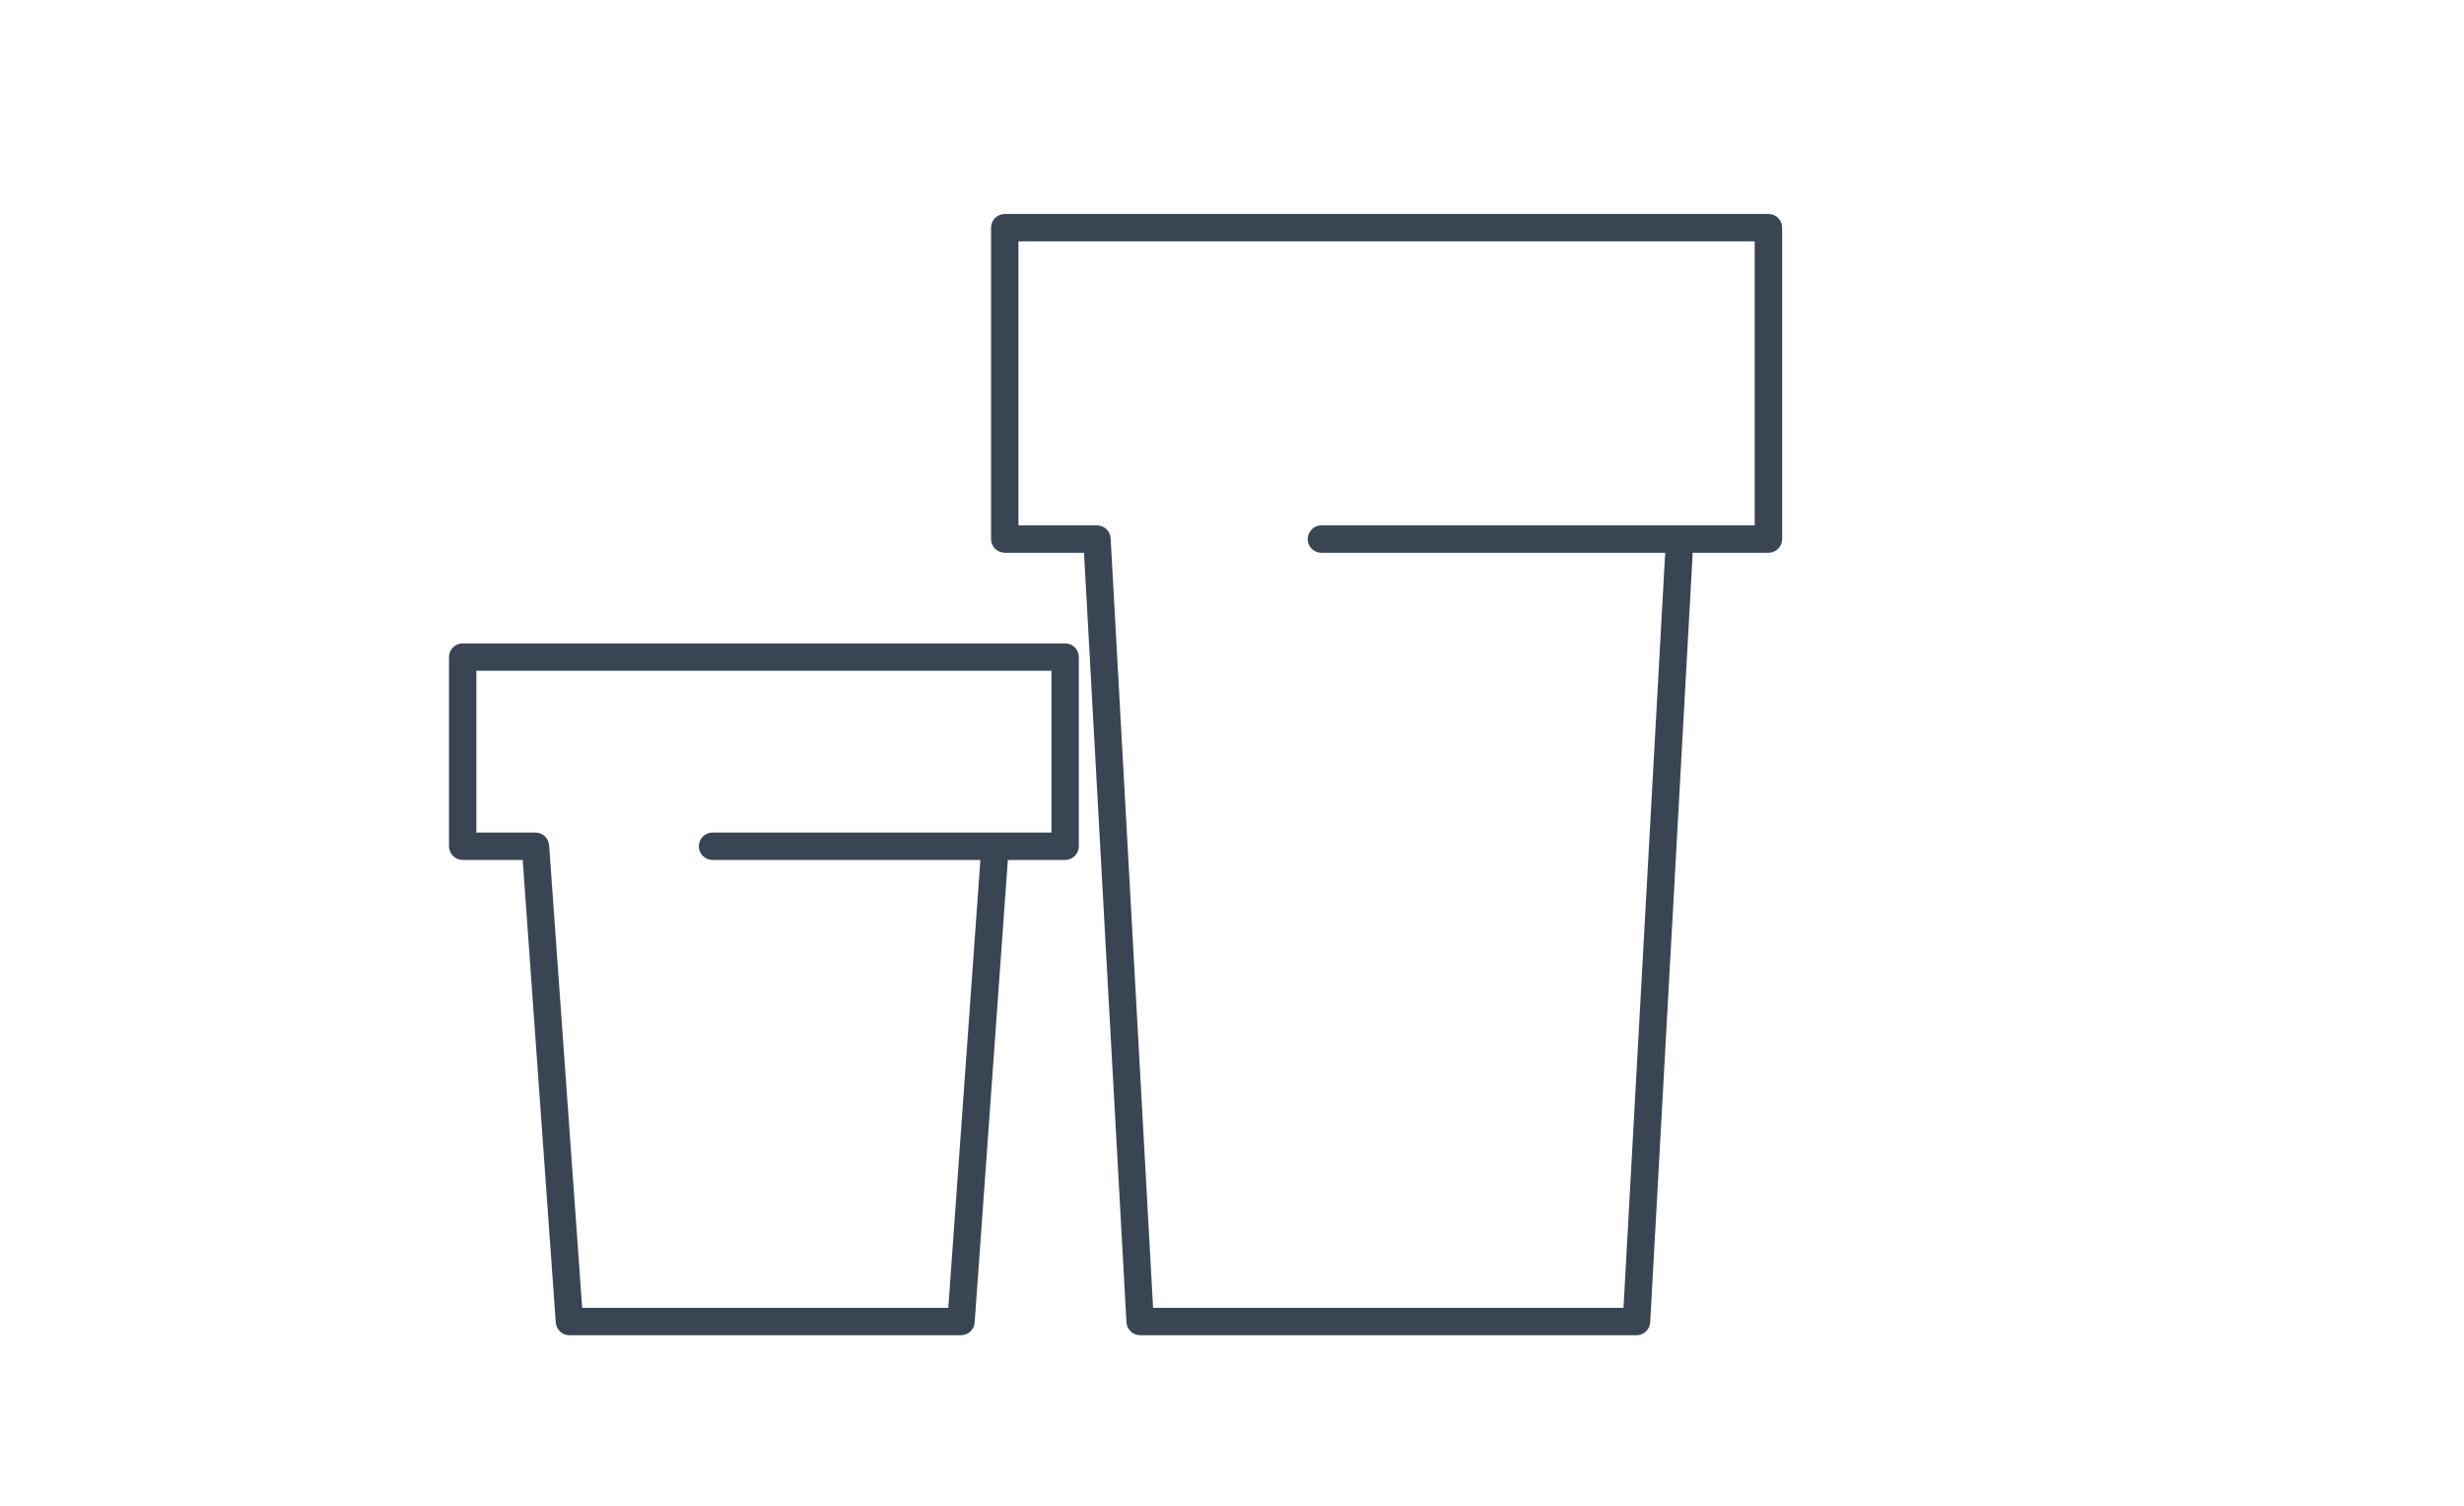
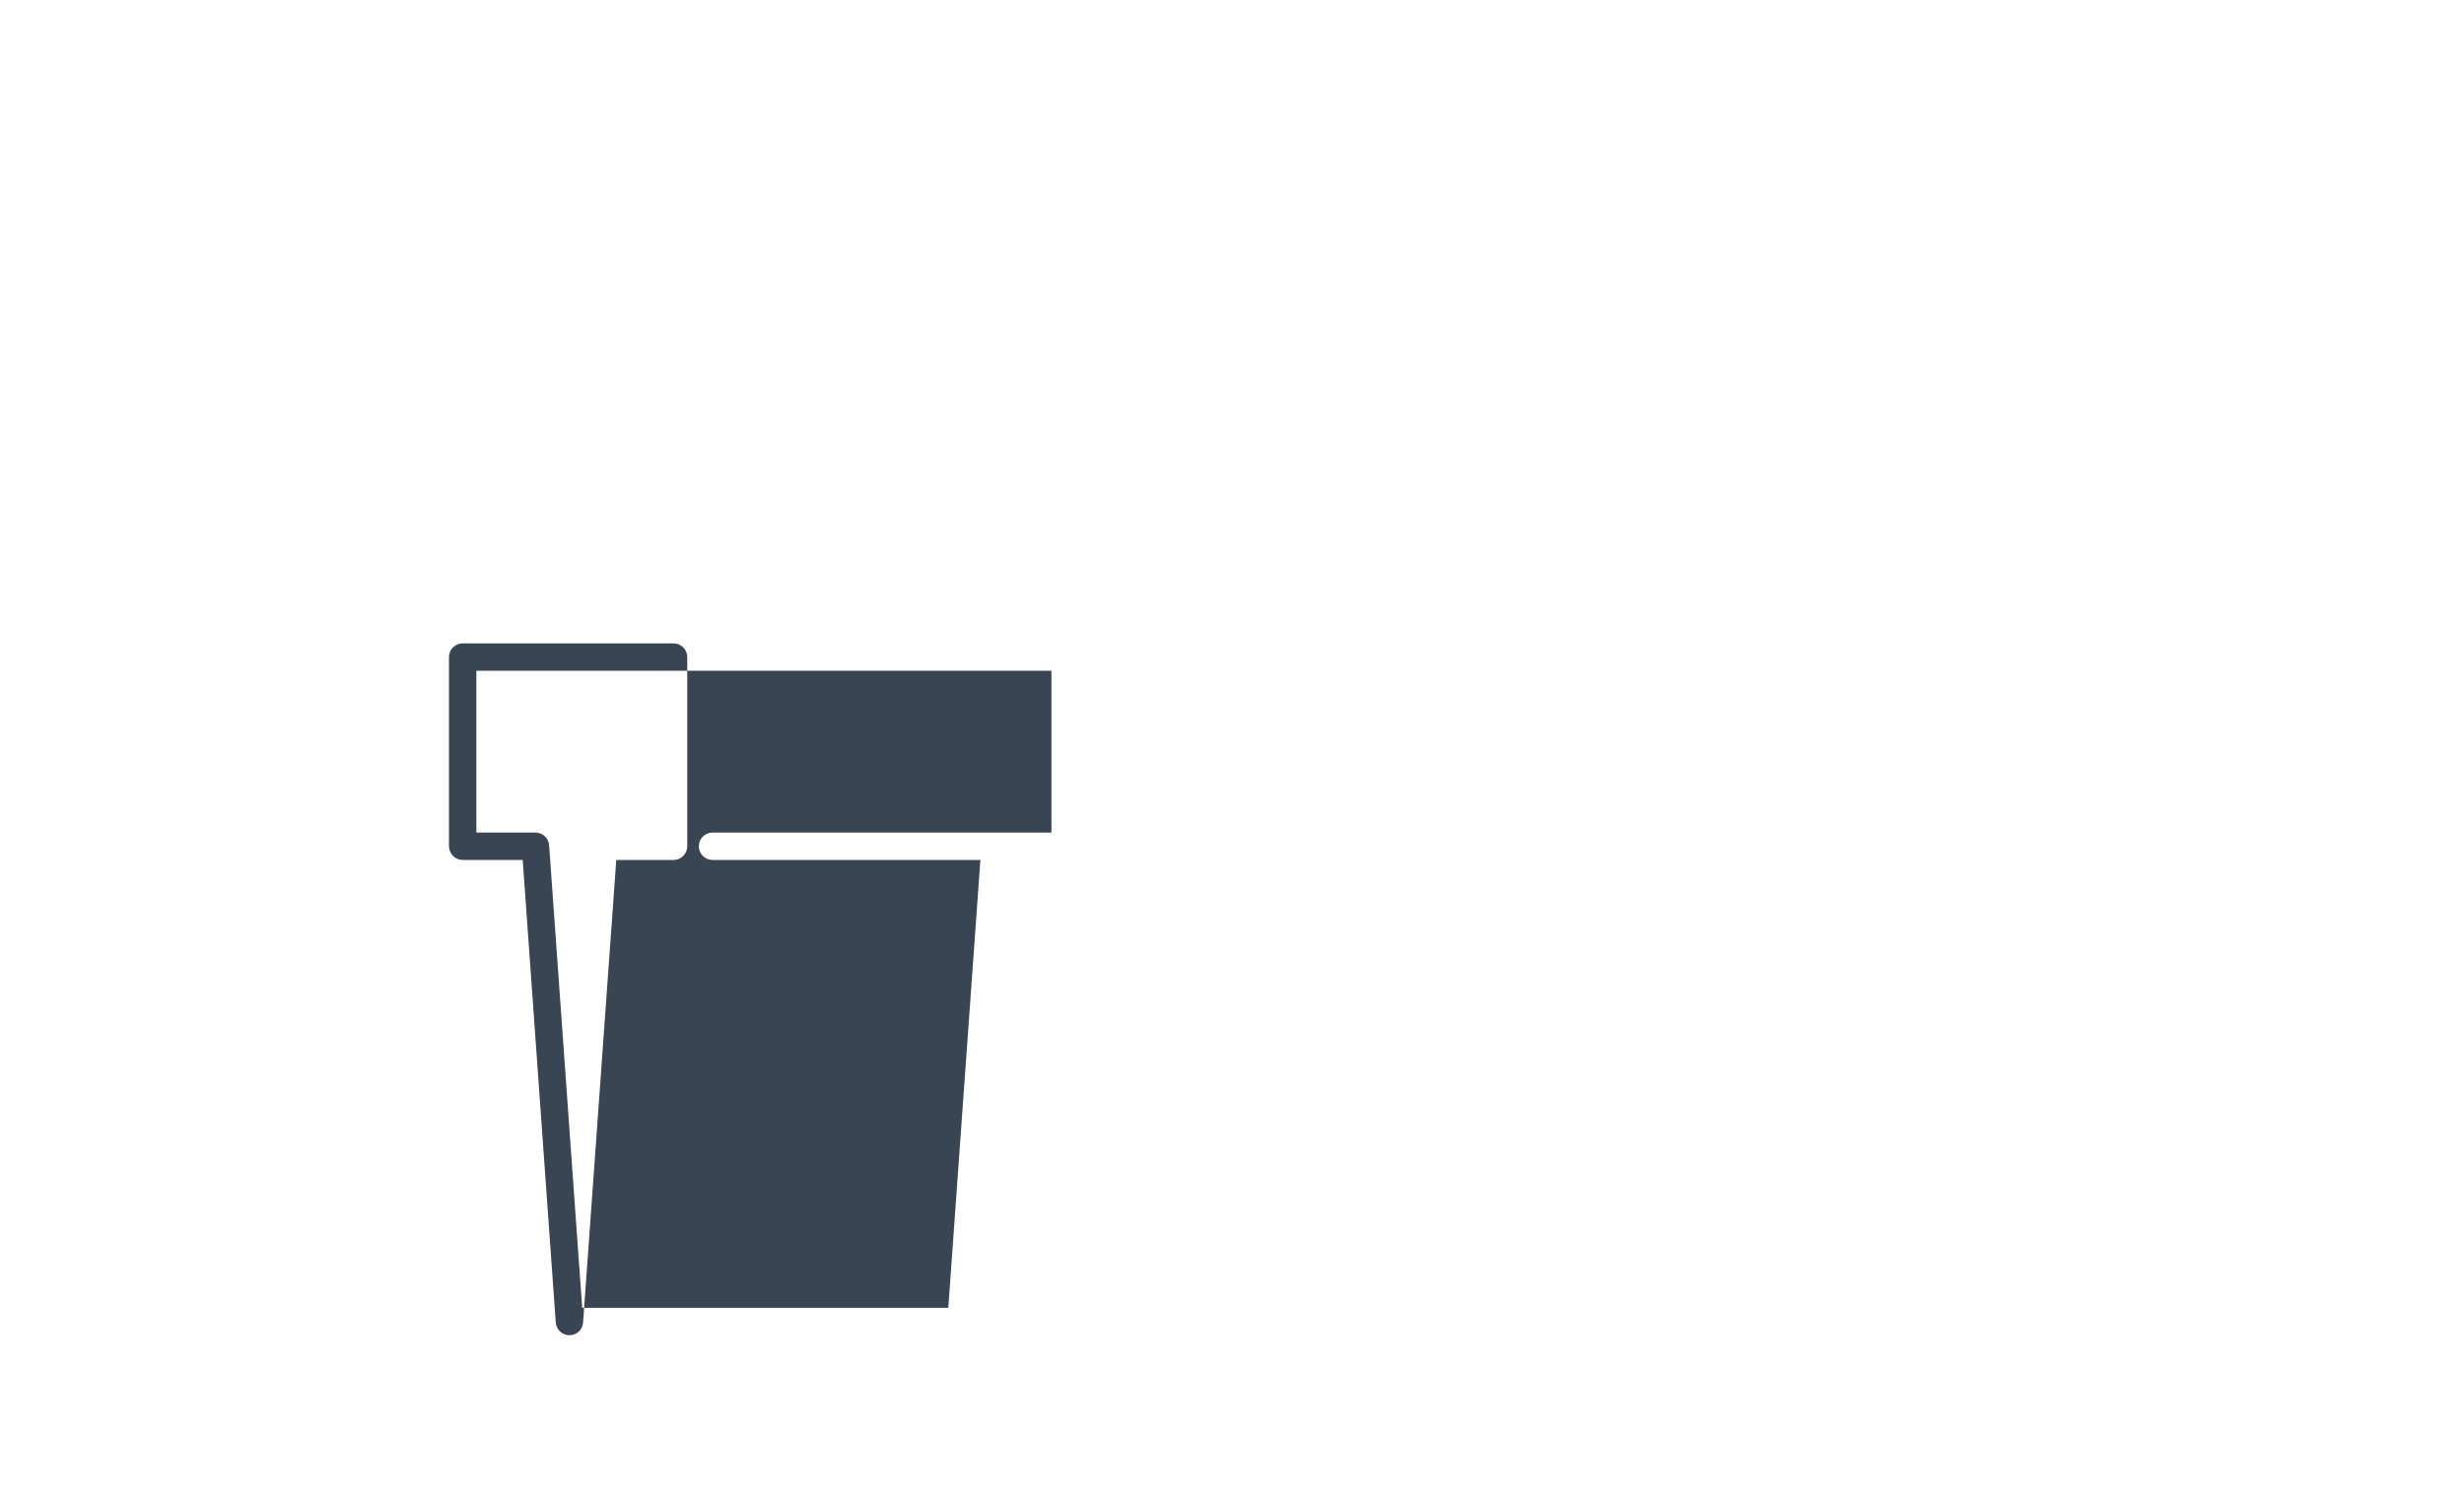
<svg xmlns="http://www.w3.org/2000/svg" enable-background="new 0 0 360 220" viewBox="0 0 360 220">
  <g fill="#394553">
-     <path d="m155.62 94h-88.02c-1.1 0-2 .9-2 2v27.64c0 1.1.9 2 2 2h8.77l4.83 67.58c.08 1.05.95 1.86 2 1.86h57.21c1.05 0 1.92-.81 1.99-1.86l4.85-67.58h8.37c1.1 0 2-.9 2-2v-27.64c0-1.1-.89-2-2-2zm-2 27.64h-49.52c-1.1 0-2 .9-2 2s.9 2 2 2h39.14l-4.69 65.44h-53.49l-4.83-67.58c-.08-1.05-.95-1.86-2-1.86h-8.63v-23.64h84.02z" />
-     <path d="m258.37 31.26h-111.57c-1.1 0-2 .9-2 2v45.5c0 1.1.9 2 2 2h11.58l6.2 112.43c.06 1.06.94 1.89 2 1.89h72.52c1.06 0 1.94-.83 2-1.89l6.19-112.03c.01-.14 0-.27-.02-.4h11.11c1.1 0 2-.9 2-2v-45.5c-.01-1.11-.9-2-2.01-2zm-2 45.5h-63.31c-1.1 0-2 .9-2 2s.9 2 2 2h50.24c-.01.06-.01.12-.02.18l-6.08 110.14h-68.73l-6.2-112.43c-.06-1.06-.94-1.89-2-1.89h-11.47v-41.5h107.57z" />
+     <path d="m155.62 94h-88.02c-1.1 0-2 .9-2 2v27.64c0 1.1.9 2 2 2h8.77l4.83 67.58c.08 1.05.95 1.86 2 1.86c1.05 0 1.92-.81 1.99-1.86l4.85-67.58h8.37c1.1 0 2-.9 2-2v-27.64c0-1.1-.89-2-2-2zm-2 27.64h-49.52c-1.1 0-2 .9-2 2s.9 2 2 2h39.14l-4.69 65.44h-53.49l-4.83-67.58c-.08-1.05-.95-1.86-2-1.86h-8.63v-23.64h84.02z" />
  </g>
</svg>